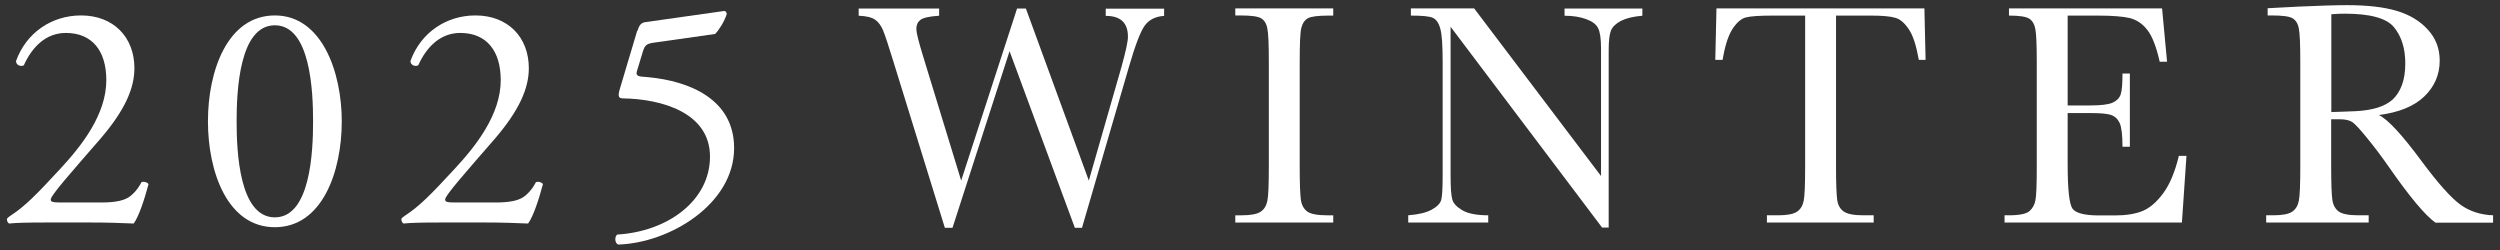
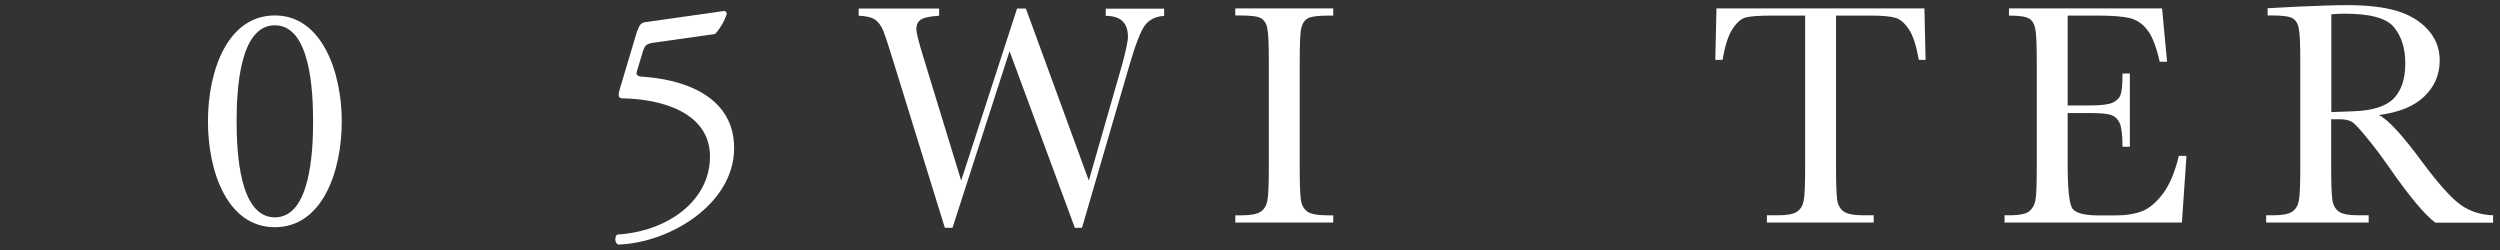
<svg xmlns="http://www.w3.org/2000/svg" id="_レイヤー_1" data-name="レイヤー 1" viewBox="0 0 170 17">
  <rect x="0" y="0" width="170" height="17" fill="#333333" stroke="none" />
  <defs>
    <style>
      .cls-1 {
        fill: #fff;
      }
    </style>
  </defs>
-   <path class="cls-1" d="M6.85,13.77c1.01,0,1.67-.13,2.07-.48.42-.37.57-.66.7-.9.15-.07.4,0,.48.13-.29,1.1-.68,2.24-1.01,2.68-.9-.04-1.83-.07-2.84-.07h-3.19c-1.23,0-1.96.02-2.44.07-.04-.02-.15-.11-.15-.29,0-.07.11-.15.24-.24,1.01-.66,1.74-1.41,3.37-3.17,1.45-1.56,3.15-3.7,3.15-6.05,0-2-.97-3.21-2.75-3.21-1.32,0-2.27.9-2.86,2.2-.2.11-.53,0-.53-.29.7-1.94,2.44-3.1,4.42-3.1,2.2,0,3.63,1.47,3.63,3.59,0,1.36-.64,2.86-2.35,4.84l-1.34,1.54c-1.8,2.07-2,2.42-2,2.55,0,.15.11.2.68.2h2.73Z" />
  <path class="cls-1" d="M23.24,8.25c0,3.45-1.34,7.2-4.55,7.2s-4.55-3.74-4.55-7.2,1.34-7.2,4.55-7.2,4.55,3.87,4.55,7.2ZM16.09,8.25c0,2.07.18,6.53,2.6,6.53s2.6-4.47,2.6-6.53-.18-6.53-2.6-6.53-2.6,4.47-2.6,6.53Z" />
-   <path class="cls-1" d="M33.67,13.77c1.01,0,1.67-.13,2.07-.48.42-.37.57-.66.7-.9.15-.07.4,0,.48.13-.29,1.1-.68,2.24-1.01,2.68-.9-.04-1.83-.07-2.84-.07h-3.19c-1.23,0-1.96.02-2.44.07-.04-.02-.15-.11-.15-.29,0-.07.11-.15.24-.24,1.01-.66,1.74-1.41,3.37-3.17,1.45-1.56,3.15-3.7,3.15-6.05,0-2-.97-3.21-2.75-3.21-1.32,0-2.27.9-2.86,2.2-.2.11-.53,0-.53-.29.7-1.94,2.44-3.1,4.42-3.1,2.2,0,3.63,1.47,3.63,3.59,0,1.36-.64,2.86-2.35,4.84l-1.34,1.54c-1.8,2.07-2,2.42-2,2.55,0,.15.11.2.68.2h2.73Z" />
  <path class="cls-1" d="M43.35,2.09c.11-.35.22-.55.57-.59l5.3-.75c.13-.02.2.11.2.2-.15.48-.48,1.03-.79,1.36l-4.16.59c-.51.07-.62.18-.75.59l-.4,1.32c-.09.26,0,.37.31.4l.46.04c2.75.26,5.83,1.47,5.83,4.82,0,3.81-4.38,6.45-7.88,6.56-.24-.09-.26-.53-.07-.68,3.41-.2,6.31-2.29,6.31-5.3s-3.32-3.92-5.92-3.96c-.33,0-.35-.18-.2-.68l1.17-3.92Z" />
  <path class="cls-1" d="M73.57,15.49h-.48l-4.44-12.01-3.88,12.01h-.52l-3.51-11.34c-.32-1.03-.54-1.72-.68-2.06-.14-.34-.32-.59-.55-.75s-.6-.25-1.12-.27v-.49h5.47v.49c-.66.04-1.08.14-1.27.28-.19.15-.28.35-.28.62,0,.24.15.84.45,1.82l2.6,8.49,3.8-11.7h.6l4.28,11.7,2.22-7.73c.29-1.05.44-1.73.44-2.05,0-.95-.5-1.42-1.51-1.42v-.49h3.97v.49c-.59.04-1.02.26-1.31.65-.29.39-.65,1.33-1.08,2.81l-3.2,10.97Z" />
  <path class="cls-1" d="M84,1.06v-.49h6.66v.49h-.31c-.72,0-1.19.06-1.41.18-.22.12-.37.34-.45.66s-.11,1.09-.11,2.3v7.14c0,1.15.03,1.9.08,2.25s.2.62.43.79c.23.17.68.26,1.34.26h.43v.49h-6.66v-.49h.43c.62,0,1.05-.08,1.29-.24.24-.16.39-.4.46-.74s.1-1.11.1-2.33v-7.14c0-1.16-.03-1.91-.1-2.25-.06-.34-.21-.57-.43-.7-.22-.13-.7-.19-1.44-.19h-.31Z" />
-   <path class="cls-1" d="M108.94,15.47l-10.3-13.65v10.11c0,.84.04,1.39.12,1.65.08.27.32.51.7.73.39.22.97.33,1.74.33v.49h-5.44v-.49c.69-.05,1.22-.18,1.59-.38s.58-.42.65-.66c.07-.24.1-.79.1-1.68v-7.72c0-1.12-.05-1.87-.16-2.25-.1-.38-.27-.62-.49-.73s-.73-.16-1.51-.16v-.49h4.3l8.63,11.4V3.26c0-.64-.07-1.1-.2-1.35-.13-.26-.4-.46-.81-.61s-.9-.23-1.47-.23v-.49h5.29v.49c-.62.05-1.1.17-1.46.35-.35.19-.58.41-.68.67-.1.26-.15.7-.15,1.33v12.05h-.46Z" />
  <path class="cls-1" d="M117.13,4.07h-.49l.08-3.5h14.14l.08,3.5h-.46c-.17-.96-.39-1.65-.68-2.08-.29-.43-.59-.69-.92-.78-.33-.1-.89-.15-1.69-.15h-2.34v10.28c0,1.14.03,1.89.08,2.25.05.36.2.62.44.79s.68.26,1.33.26h.71v.49h-7.26v-.49h.75c.62,0,1.05-.08,1.29-.24.24-.16.39-.4.46-.74.07-.33.1-1.11.1-2.33V1.06h-2.16c-.94,0-1.57.04-1.89.13-.32.09-.62.36-.91.81-.28.45-.5,1.14-.65,2.06Z" />
  <path class="cls-1" d="M148.16,10.6h.52l-.31,4.53h-12.06v-.49h.3c.72,0,1.19-.1,1.4-.29.21-.19.35-.44.4-.74.06-.3.09-1.05.09-2.27v-7.14c0-1.11-.03-1.84-.09-2.19-.06-.35-.2-.6-.42-.74-.22-.14-.68-.21-1.38-.21v-.49h10.41l.34,3.63h-.5c-.23-1.02-.51-1.74-.84-2.16-.33-.43-.73-.69-1.19-.81-.46-.11-1.2-.17-2.21-.17h-2.02v6.11h1.55c.71,0,1.2-.06,1.49-.18.28-.12.47-.31.56-.55.09-.25.13-.73.13-1.44h.5v4.98h-.5c0-.81-.07-1.35-.2-1.63-.14-.28-.33-.45-.6-.54-.26-.08-.7-.12-1.33-.12h-1.6v3.45c0,1.73.11,2.74.33,3.05.22.3.82.46,1.79.46h1.08c.77,0,1.4-.1,1.89-.3.49-.2.96-.6,1.41-1.21.45-.61.8-1.46,1.06-2.53Z" />
  <path class="cls-1" d="M169.53,15.14h-3.92c-.69-.49-1.76-1.76-3.19-3.82-.46-.66-.93-1.29-1.43-1.9-.49-.61-.83-.97-1.02-1.11-.19-.13-.48-.2-.87-.2h-.58v3.23c0,1.15.03,1.9.08,2.25s.2.62.43.79c.23.17.68.26,1.34.26h.7v.49h-6.97v-.49h.47c.62,0,1.05-.08,1.29-.24.24-.16.39-.4.46-.74s.1-1.11.1-2.33v-7.14c0-1.16-.03-1.91-.1-2.25-.06-.34-.21-.57-.43-.7-.22-.13-.7-.19-1.44-.19h-.25v-.49l2.08-.11c1.39-.06,2.49-.1,3.31-.1,1.39,0,2.52.13,3.39.39s1.57.68,2.11,1.27c.54.59.81,1.29.81,2.11,0,.95-.35,1.77-1.05,2.44-.7.67-1.73,1.09-3.09,1.26.61.29,1.59,1.35,2.94,3.18,1.1,1.48,1.97,2.45,2.6,2.91.63.46,1.38.7,2.23.73v.49ZM158.52,7.62c.54-.01,1.09-.04,1.67-.06.57-.03,1.07-.11,1.49-.24.42-.13.76-.32,1.03-.56.26-.25.47-.57.62-.97.15-.4.23-.9.23-1.48,0-1.02-.26-1.84-.77-2.46-.51-.62-1.63-.92-3.35-.92-.27,0-.57.01-.91.04v6.66Z" />
</svg>